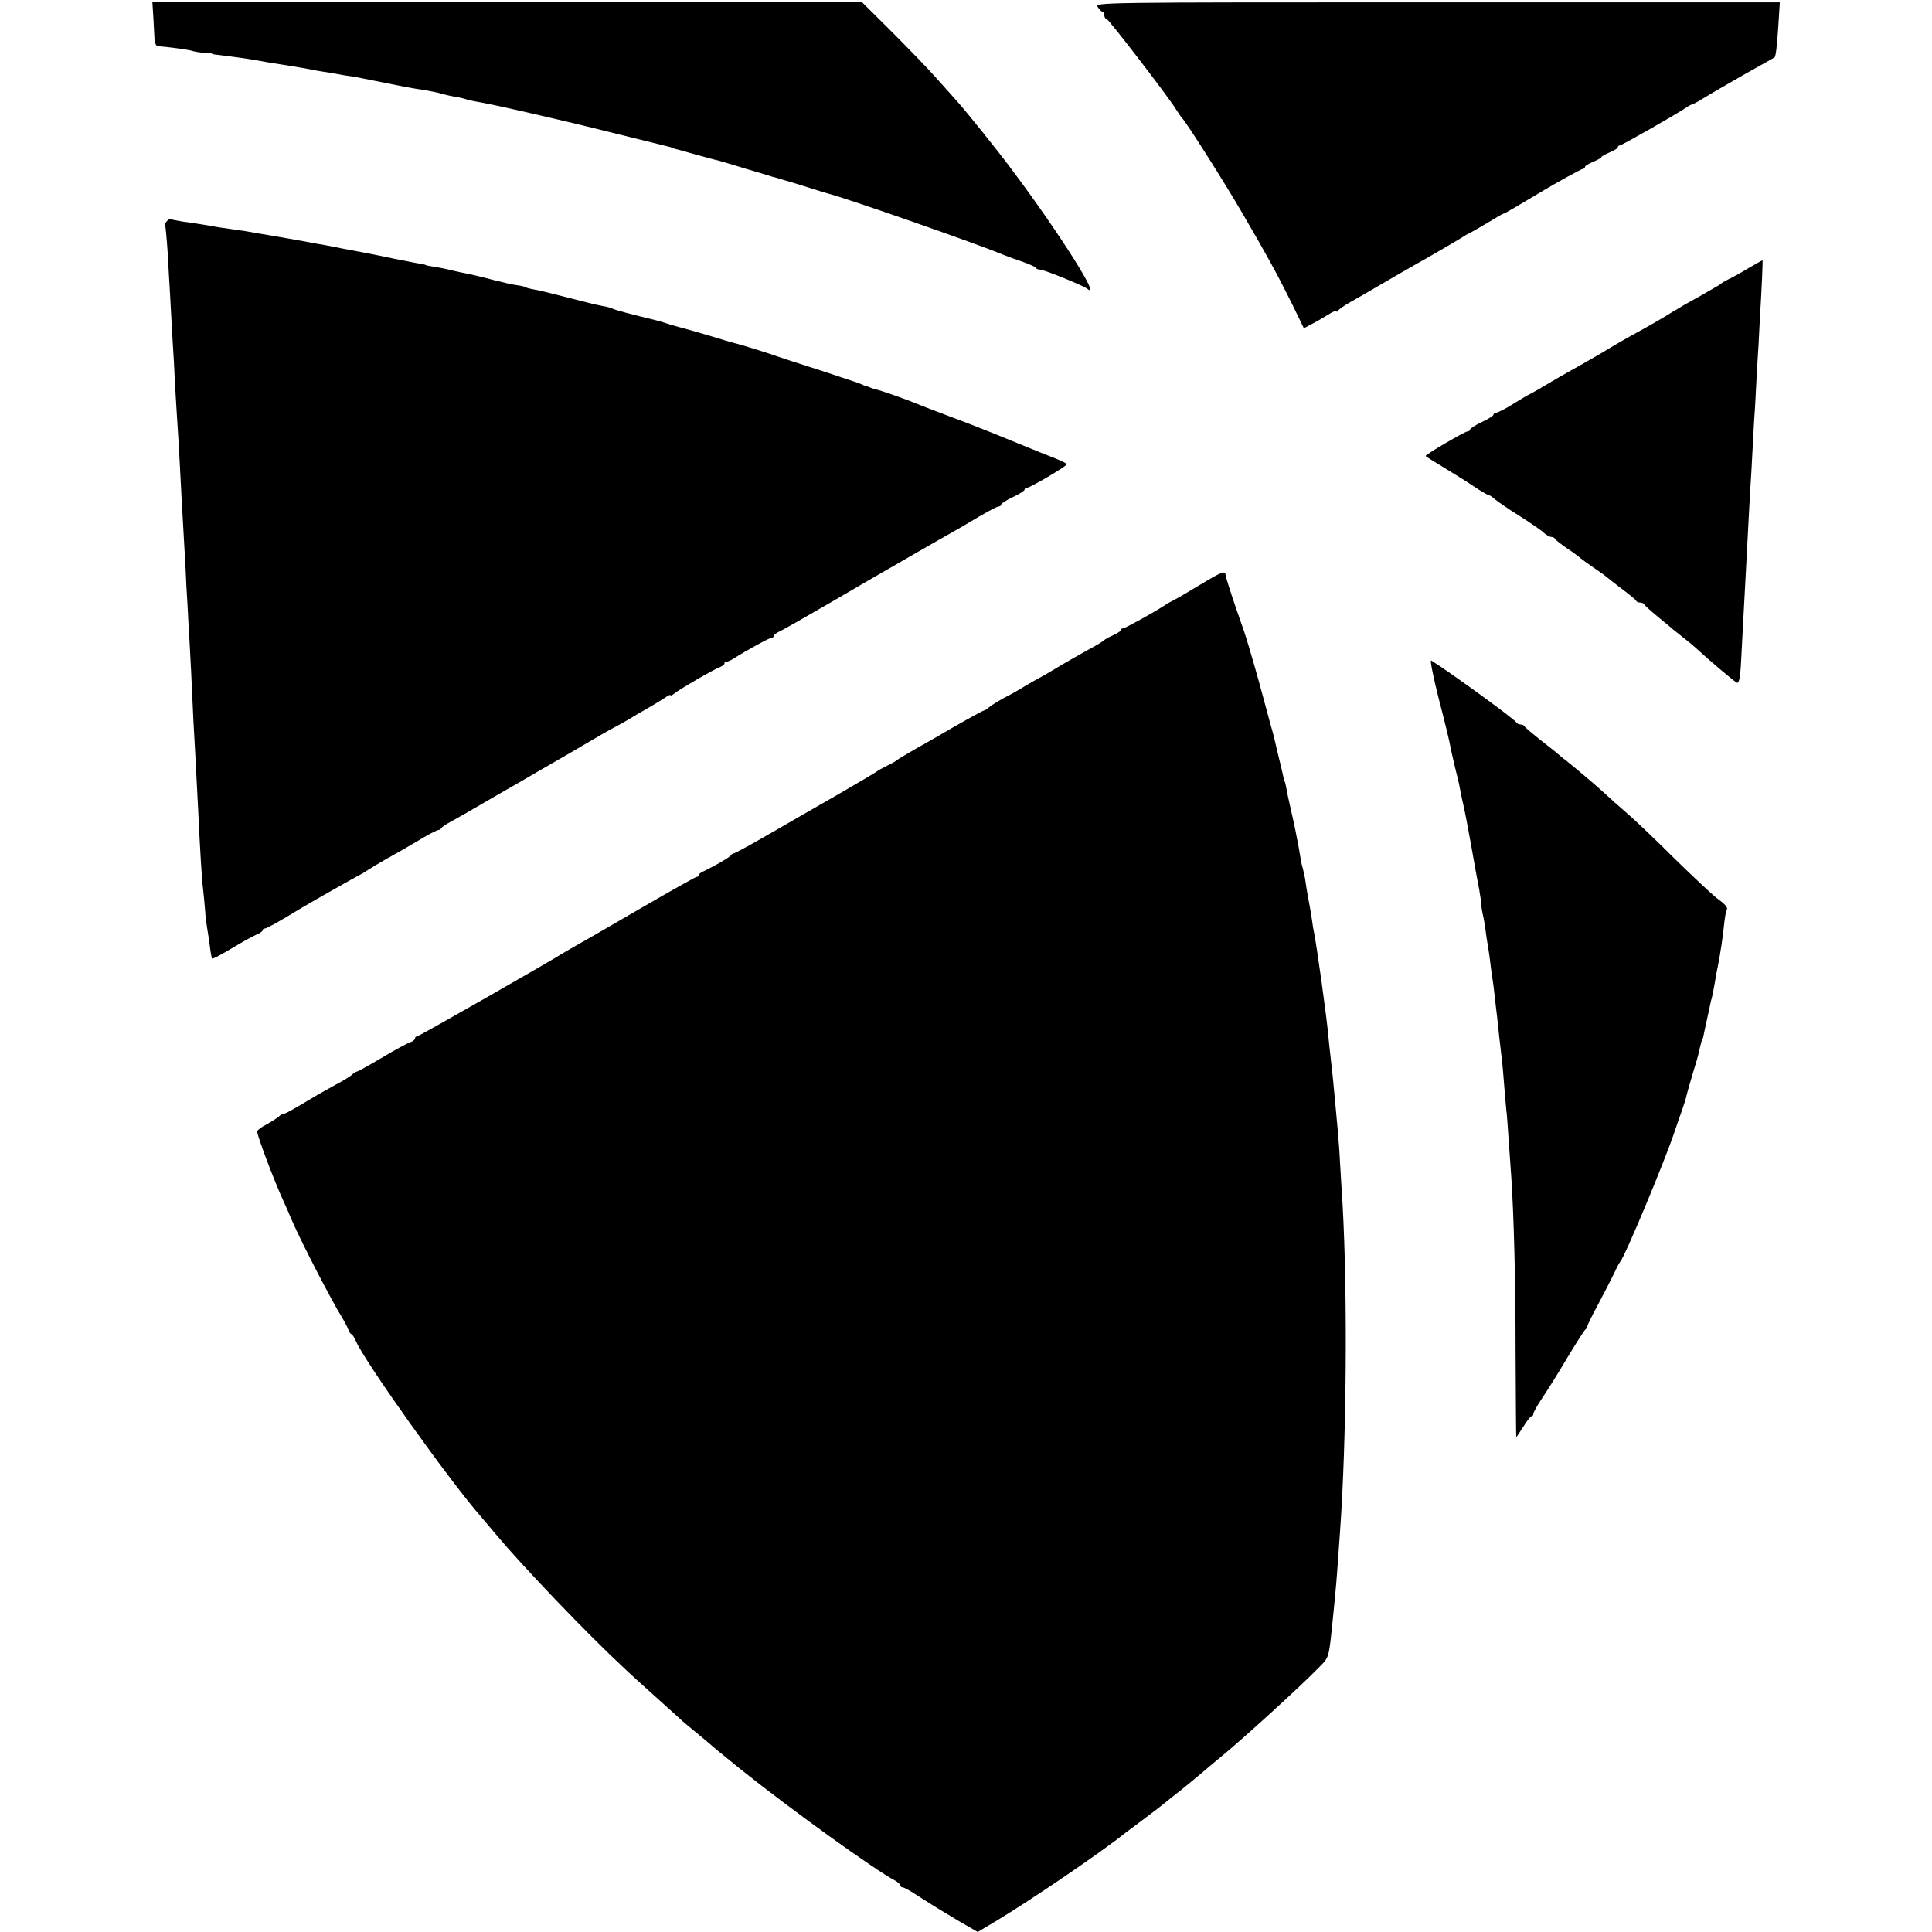
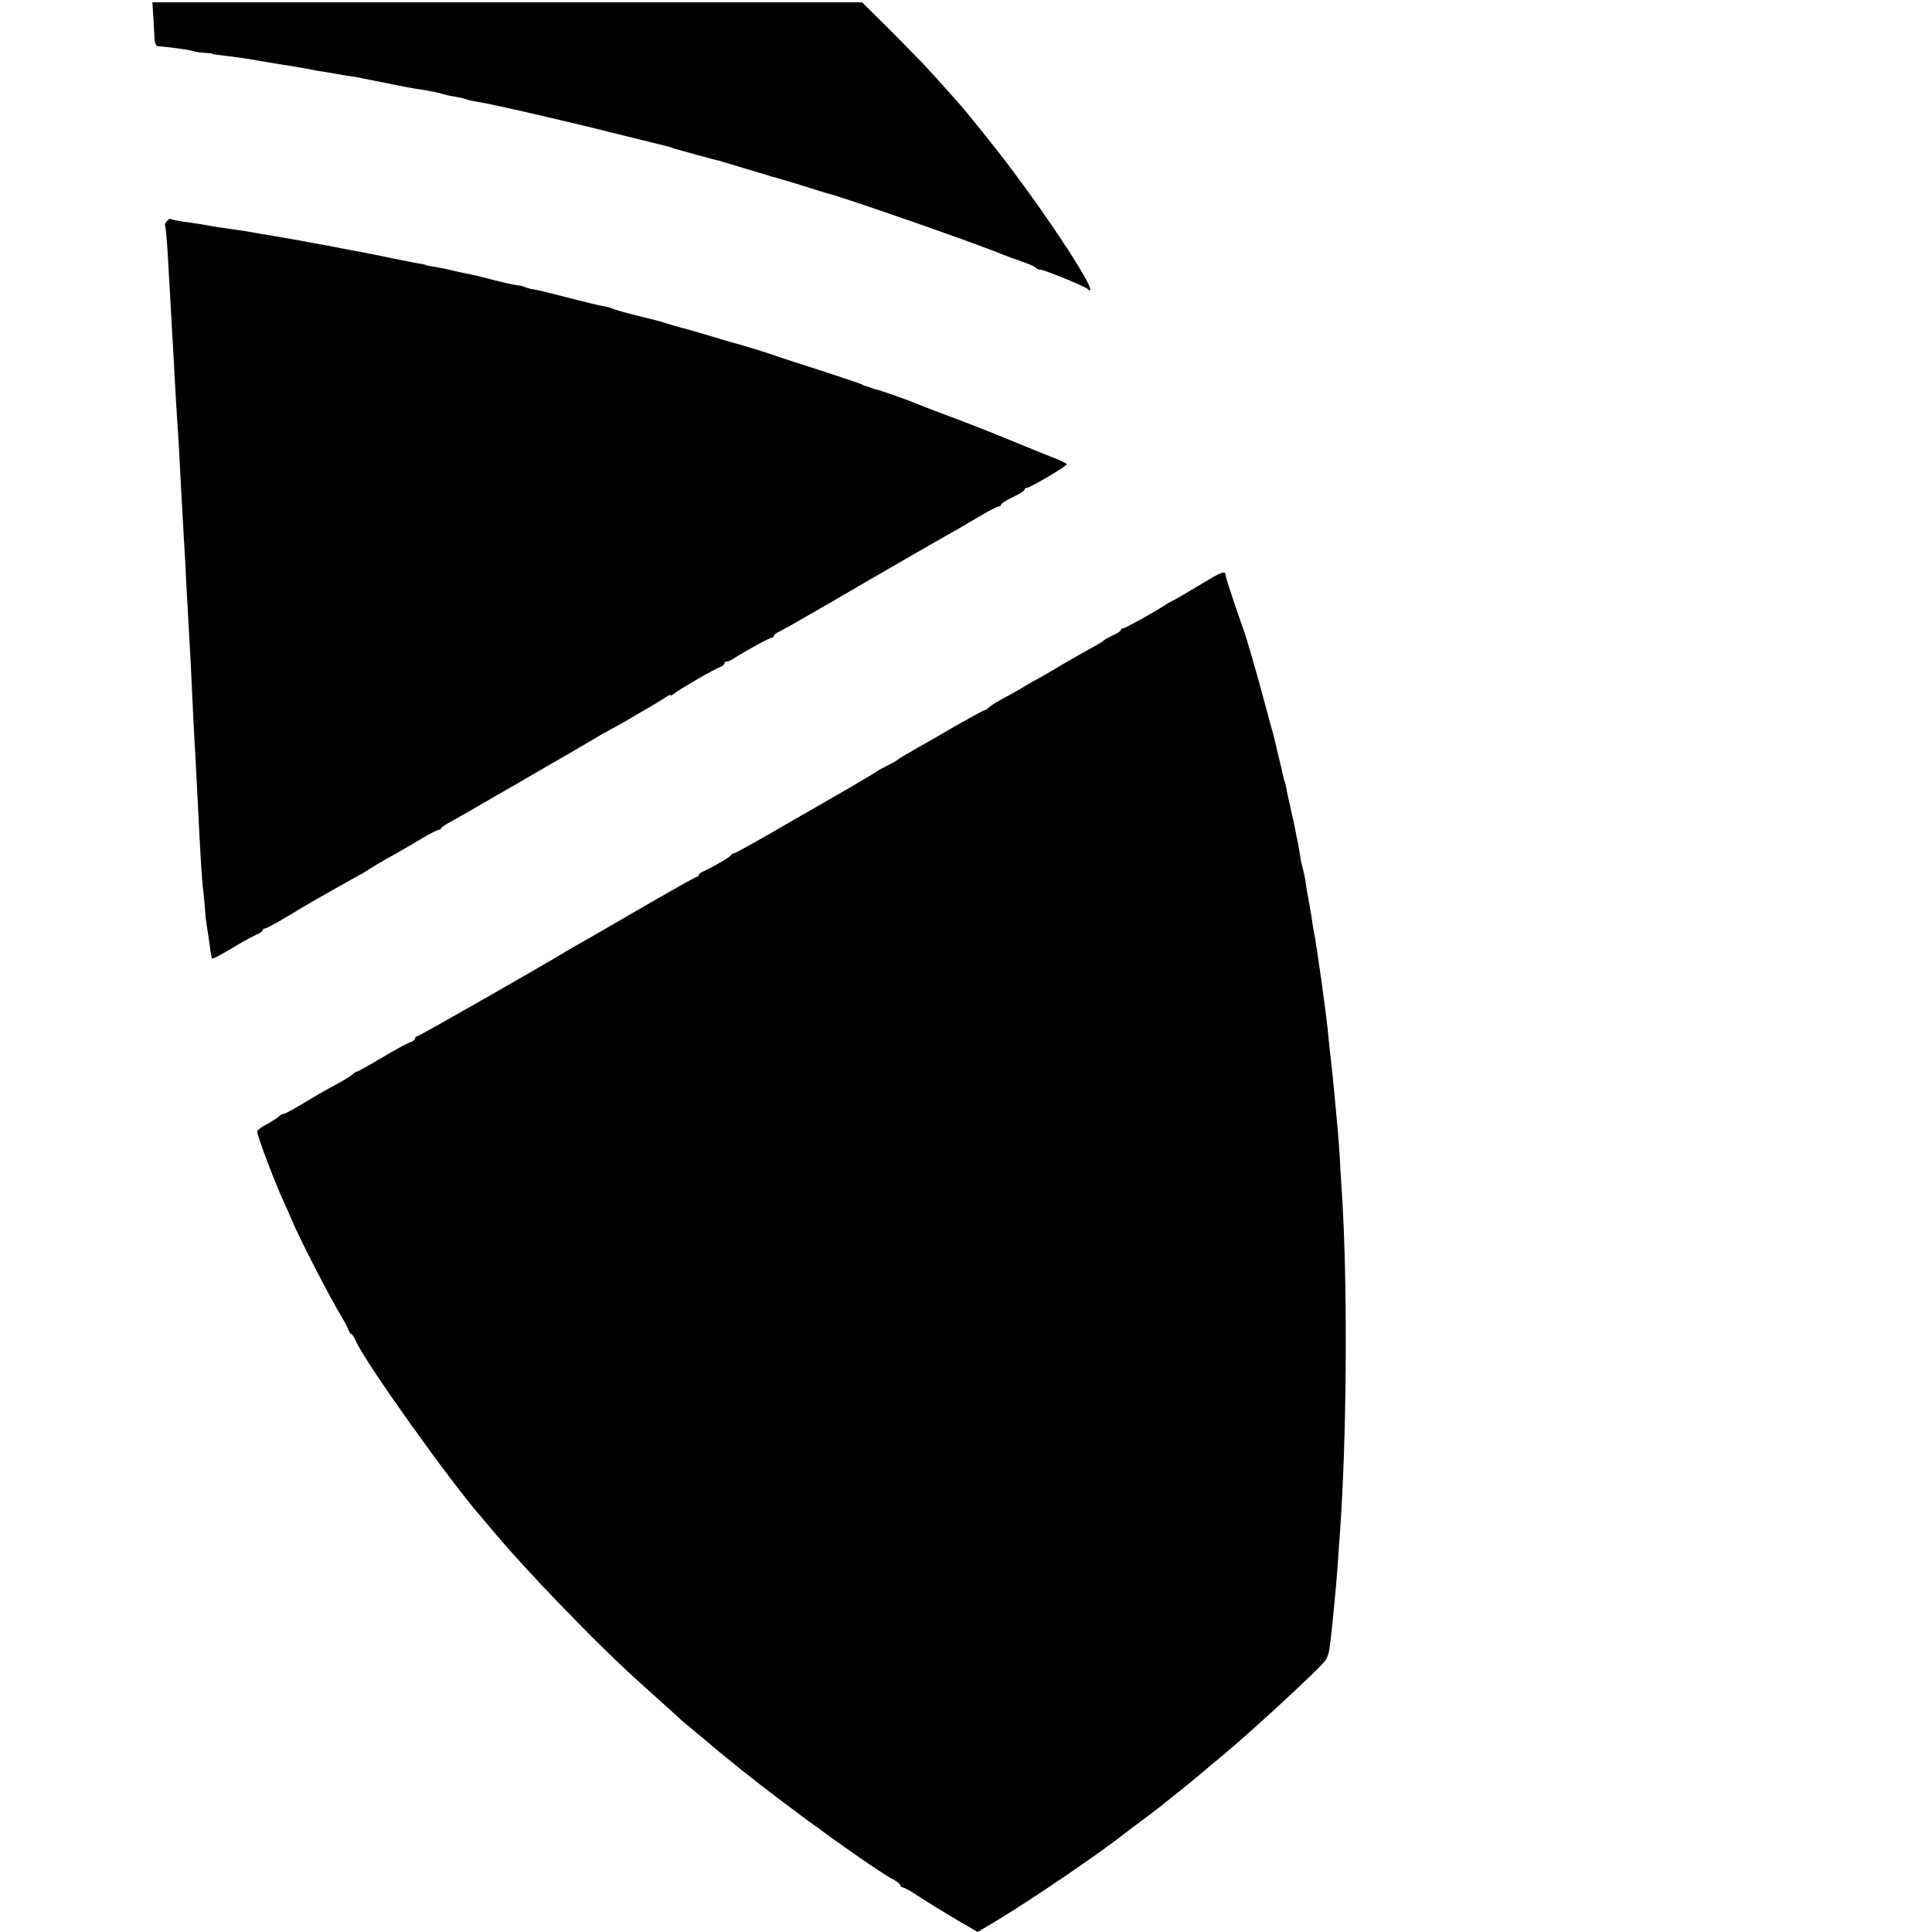
<svg xmlns="http://www.w3.org/2000/svg" version="1.0" width="824pt" height="824pt" viewBox="0 0 824 824" preserveAspectRatio="xMidYMid meet">
  <g transform="translate(0,824) scale(0.1,-0.1)" fill="#000000" stroke="none">
    <path d="M654 8168 c2 -35 4 -77 5 -94 1 -17 7 -31 14 -31 35 -2 134 -15 147 -20 8 -3 31 -7 50 -8 19 -1 35 -3 35 -4 0 -2 11 -4 25 -5 42 -5 124 -16 145 -20 38 -7 110 -19 125 -21 16 -2 93 -15 125 -21 11 -3 36 -7 55 -10 19 -3 46 -7 60 -10 14 -3 39 -7 55 -9 17 -2 41 -7 55 -10 14 -3 36 -7 50 -10 30 -6 59 -12 125 -25 28 -5 68 -12 90 -15 22 -4 54 -10 70 -15 17 -5 44 -11 60 -13 17 -3 37 -8 45 -11 8 -3 29 -7 45 -10 60 -9 366 -79 580 -133 121 -30 227 -56 235 -58 8 -2 15 -4 15 -5 0 -1 7 -3 15 -5 8 -2 49 -13 90 -25 41 -11 84 -23 95 -25 11 -3 65 -19 120 -36 55 -16 105 -31 110 -33 6 -1 29 -8 52 -15 23 -6 70 -21 105 -32 35 -11 70 -22 78 -24 68 -16 649 -219 745 -260 17 -7 55 -21 85 -31 30 -11 57 -22 58 -26 2 -5 10 -8 18 -8 17 0 184 -68 202 -82 62 -51 -115 231 -316 500 -69 93 -200 256 -247 308 -5 6 -44 49 -85 95 -41 46 -129 136 -194 201 l-119 118 -1513 0 -1514 0 4 -62z" />
-     <path d="M4682 8210 c7 -11 16 -20 20 -20 5 0 8 -7 8 -15 0 -8 4 -15 9 -15 8 0 256 -322 296 -385 10 -16 22 -34 28 -40 22 -25 186 -283 259 -410 101 -173 144 -251 209 -382 l50 -103 32 17 c18 9 49 27 70 40 20 13 37 20 37 16 0 -5 4 -3 8 3 4 6 27 22 52 36 25 14 86 49 135 78 50 29 110 64 135 78 51 28 188 108 210 122 8 6 22 13 30 17 8 4 43 24 78 45 34 21 64 38 67 38 4 0 72 40 155 90 68 41 175 100 182 100 4 0 8 4 8 8 0 5 16 14 35 22 19 8 35 17 35 20 0 3 16 12 35 20 19 8 35 17 35 22 0 4 4 8 9 8 8 0 248 137 284 162 10 7 21 13 25 13 4 1 25 12 47 26 22 14 99 58 170 99 72 40 131 74 133 75 6 4 11 48 17 140 l6 95 -1461 0 c-1458 0 -1460 0 -1448 -20z" />
    <path d="M711 7296 c-6 -7 -9 -15 -7 -17 2 -2 7 -53 11 -114 3 -60 8 -139 10 -175 2 -36 6 -110 9 -165 3 -55 6 -100 6 -100 0 0 3 -43 5 -95 3 -52 7 -129 10 -170 5 -72 9 -133 19 -335 3 -49 8 -137 11 -195 4 -58 8 -143 10 -190 3 -47 7 -119 9 -160 3 -41 7 -131 11 -200 3 -69 8 -165 10 -215 5 -87 10 -177 20 -375 9 -189 16 -306 22 -350 3 -25 6 -63 8 -85 1 -22 5 -53 8 -70 3 -16 8 -52 12 -80 3 -27 8 -51 9 -53 4 -3 36 14 116 62 25 15 57 32 72 39 16 6 28 15 28 19 0 4 4 8 10 8 8 0 65 32 160 90 40 24 236 135 245 139 6 2 21 12 35 21 14 9 45 28 70 42 63 35 106 60 168 97 29 17 57 31 62 31 4 0 10 3 12 8 2 4 19 16 38 26 19 10 105 59 190 109 85 49 169 97 185 107 67 38 223 129 270 157 28 16 57 32 65 36 8 4 31 17 50 28 19 12 55 33 80 47 25 14 57 34 73 44 15 11 27 17 27 13 0 -3 6 -1 13 5 19 17 176 108 198 115 10 4 19 11 19 16 0 5 3 8 8 7 4 -1 18 5 32 14 55 35 152 88 161 88 5 0 9 3 9 8 0 4 10 12 23 18 12 5 110 61 217 123 107 63 239 139 293 170 54 31 105 61 115 66 9 6 49 28 87 50 39 22 78 44 87 50 82 49 129 75 138 75 5 0 10 4 10 8 0 5 23 19 50 32 28 13 50 27 50 32 0 4 5 8 11 8 13 0 169 92 169 100 0 3 -19 13 -42 22 -24 9 -110 44 -193 78 -82 34 -204 82 -270 106 -66 25 -129 49 -140 54 -27 12 -135 50 -160 57 -11 2 -27 7 -35 11 -8 3 -17 6 -20 6 -3 1 -9 4 -15 7 -5 3 -84 29 -175 59 -91 29 -174 56 -185 60 -22 9 -164 53 -180 56 -5 1 -57 16 -115 34 -58 17 -114 33 -124 35 -10 3 -33 9 -51 15 -18 6 -41 13 -51 15 -96 23 -175 44 -182 49 -5 3 -24 8 -42 11 -19 3 -84 19 -145 35 -61 16 -126 32 -145 35 -18 3 -37 8 -41 11 -5 3 -21 6 -36 8 -16 2 -56 11 -91 20 -34 9 -82 21 -105 26 -23 4 -53 11 -67 14 -35 9 -81 18 -105 21 -11 2 -20 4 -20 5 0 1 -9 3 -20 5 -11 1 -65 12 -120 23 -55 12 -113 23 -129 26 -16 3 -52 10 -80 15 -28 6 -62 12 -76 15 -14 2 -63 11 -110 20 -47 8 -98 17 -115 20 -16 3 -46 8 -65 11 -43 8 -62 11 -120 19 -25 3 -70 10 -100 16 -30 5 -75 12 -100 15 -24 4 -48 8 -51 11 -4 2 -12 -2 -18 -10z" />
-     <path d="M7455 7095 c-33 -20 -71 -41 -85 -47 -14 -7 -27 -15 -30 -18 -3 -3 -16 -11 -29 -18 -13 -8 -39 -22 -57 -33 -19 -10 -50 -28 -70 -39 -19 -11 -45 -27 -57 -34 -31 -20 -102 -61 -167 -96 -30 -17 -64 -36 -75 -43 -29 -18 -85 -51 -135 -79 -86 -48 -119 -67 -157 -90 -21 -13 -49 -29 -63 -36 -14 -7 -50 -28 -80 -47 -30 -19 -61 -34 -67 -35 -7 0 -13 -4 -13 -8 0 -5 -22 -19 -50 -32 -27 -13 -50 -27 -50 -32 0 -4 -5 -8 -11 -8 -11 0 -179 -98 -179 -105 0 -1 33 -22 73 -46 39 -24 98 -60 129 -81 31 -21 60 -38 64 -38 4 0 17 -8 28 -18 12 -10 59 -43 106 -72 47 -30 94 -62 104 -72 11 -10 25 -18 32 -18 7 0 14 -4 16 -8 2 -5 26 -23 53 -42 28 -18 52 -37 55 -40 3 -3 28 -21 55 -40 28 -19 52 -36 55 -39 3 -3 32 -26 65 -51 33 -25 62 -48 63 -52 2 -5 10 -8 17 -8 7 0 15 -3 17 -7 2 -5 28 -28 58 -53 30 -25 60 -49 66 -55 7 -5 26 -21 44 -35 18 -14 37 -30 44 -36 70 -64 176 -154 185 -156 8 -2 13 24 16 77 2 44 7 130 10 190 3 61 8 144 10 185 2 41 7 127 10 190 3 63 8 147 10 185 3 39 7 117 10 175 3 58 7 134 10 170 2 36 6 112 9 170 4 58 9 146 11 195 9 150 14 265 12 265 -1 0 -29 -16 -62 -35z" />
    <path d="M5115 5744 c-49 -30 -99 -59 -110 -64 -11 -6 -27 -14 -35 -20 -43 -29 -172 -100 -180 -100 -6 0 -10 -3 -10 -8 0 -4 -15 -13 -32 -21 -18 -8 -35 -17 -38 -21 -3 -4 -36 -24 -74 -44 -37 -21 -96 -54 -130 -75 -33 -20 -68 -40 -76 -44 -8 -4 -33 -18 -55 -31 -22 -14 -62 -37 -90 -51 -27 -15 -57 -33 -66 -41 -8 -8 -18 -14 -22 -14 -5 0 -139 -75 -197 -110 -8 -5 -49 -28 -90 -51 -41 -24 -77 -45 -80 -48 -3 -4 -23 -15 -45 -26 -22 -11 -42 -22 -45 -25 -3 -3 -75 -46 -160 -95 -85 -49 -220 -126 -299 -172 -79 -46 -148 -83 -152 -83 -4 0 -9 -3 -11 -7 -3 -8 -69 -46 -115 -68 -13 -5 -23 -13 -23 -17 0 -5 -4 -8 -9 -8 -4 0 -113 -61 -242 -136 -129 -75 -250 -145 -269 -155 -19 -11 -42 -24 -50 -29 -49 -32 -623 -360 -631 -360 -5 0 -9 -4 -9 -9 0 -5 -9 -13 -20 -16 -12 -4 -66 -33 -121 -66 -54 -32 -102 -59 -106 -59 -3 0 -14 -6 -22 -14 -9 -8 -40 -27 -69 -42 -29 -16 -61 -34 -70 -39 -117 -70 -144 -85 -152 -85 -5 0 -15 -6 -22 -13 -7 -6 -30 -21 -50 -32 -21 -10 -39 -24 -41 -30 -4 -9 73 -214 113 -300 10 -22 26 -58 35 -80 42 -97 169 -342 216 -418 11 -18 22 -40 25 -49 4 -10 9 -18 13 -18 3 0 12 -14 20 -32 40 -91 401 -597 531 -745 19 -22 51 -60 71 -84 109 -130 379 -413 536 -559 26 -25 93 -86 148 -135 55 -49 102 -92 105 -95 3 -3 30 -25 60 -50 30 -25 57 -47 60 -50 3 -4 61 -51 130 -107 211 -169 573 -430 658 -474 12 -7 22 -16 22 -21 0 -4 5 -8 11 -8 5 0 36 -17 67 -38 69 -44 75 -48 174 -107 l78 -45 77 46 c153 92 457 299 553 377 9 6 42 32 75 56 33 25 76 57 95 73 19 16 40 32 45 36 14 10 117 95 130 107 7 6 33 28 60 50 99 81 341 302 420 383 45 46 42 36 60 212 15 152 14 135 30 365 28 388 33 1008 11 1400 -4 55 -8 136 -11 180 -2 44 -7 107 -10 140 -3 33 -8 87 -11 120 -6 66 -12 127 -20 195 -3 25 -7 63 -9 85 -7 80 -48 374 -61 440 -3 11 -6 36 -9 55 -3 19 -7 46 -10 60 -5 26 -12 64 -19 113 -3 15 -7 35 -10 45 -3 9 -8 31 -10 47 -3 17 -7 42 -10 58 -3 15 -8 37 -10 50 -2 12 -11 54 -20 92 -9 39 -18 81 -20 95 -3 14 -5 25 -6 25 -1 0 -3 7 -5 15 -2 8 -10 47 -20 85 -9 39 -18 77 -20 85 -2 8 -10 40 -19 70 -8 30 -22 82 -31 115 -18 68 -54 193 -61 215 -3 8 -5 16 -5 17 0 2 -20 62 -46 135 -25 73 -46 139 -46 146 -1 20 -17 13 -112 -44z" />
-     <path d="M6137 5257 c25 -95 46 -183 48 -197 2 -14 12 -54 20 -90 9 -36 19 -76 21 -90 2 -14 7 -36 10 -50 3 -14 8 -34 10 -45 2 -11 6 -29 8 -40 6 -29 34 -185 40 -220 3 -16 10 -52 15 -80 5 -27 9 -57 9 -65 0 -8 3 -26 6 -40 4 -14 8 -41 11 -60 2 -19 7 -53 11 -75 4 -22 8 -53 10 -70 2 -16 5 -43 8 -60 3 -16 8 -55 11 -85 3 -30 8 -68 10 -85 2 -16 6 -55 9 -85 4 -30 8 -73 11 -95 3 -22 7 -71 10 -110 3 -38 7 -86 9 -105 3 -19 7 -82 11 -140 4 -58 9 -127 11 -155 11 -174 18 -436 18 -747 1 -197 2 -358 3 -358 0 0 14 20 30 45 15 25 31 45 36 45 4 0 7 5 7 11 0 5 17 36 38 67 21 31 70 109 107 172 38 63 73 118 78 121 5 3 8 9 7 13 0 3 19 43 44 89 24 45 55 105 68 132 13 28 26 52 29 55 17 16 187 422 230 550 10 30 25 74 34 98 8 24 17 51 18 60 2 9 14 50 26 91 13 41 25 83 27 95 9 38 12 51 14 51 1 0 3 7 5 15 1 8 9 42 16 75 7 33 14 65 15 70 1 6 3 12 4 15 2 7 7 29 14 70 3 19 8 49 12 65 12 61 22 129 28 188 3 26 7 50 10 55 7 11 -3 23 -44 53 -19 15 -98 89 -176 165 -77 77 -168 164 -203 194 -35 30 -75 66 -90 80 -36 34 -136 118 -169 144 -15 11 -29 23 -32 26 -3 3 -36 30 -75 60 -38 30 -71 58 -73 62 -2 5 -10 8 -17 8 -7 0 -15 4 -17 8 -5 13 -292 221 -364 265 -6 3 9 -71 33 -166z" />
  </g>
</svg>